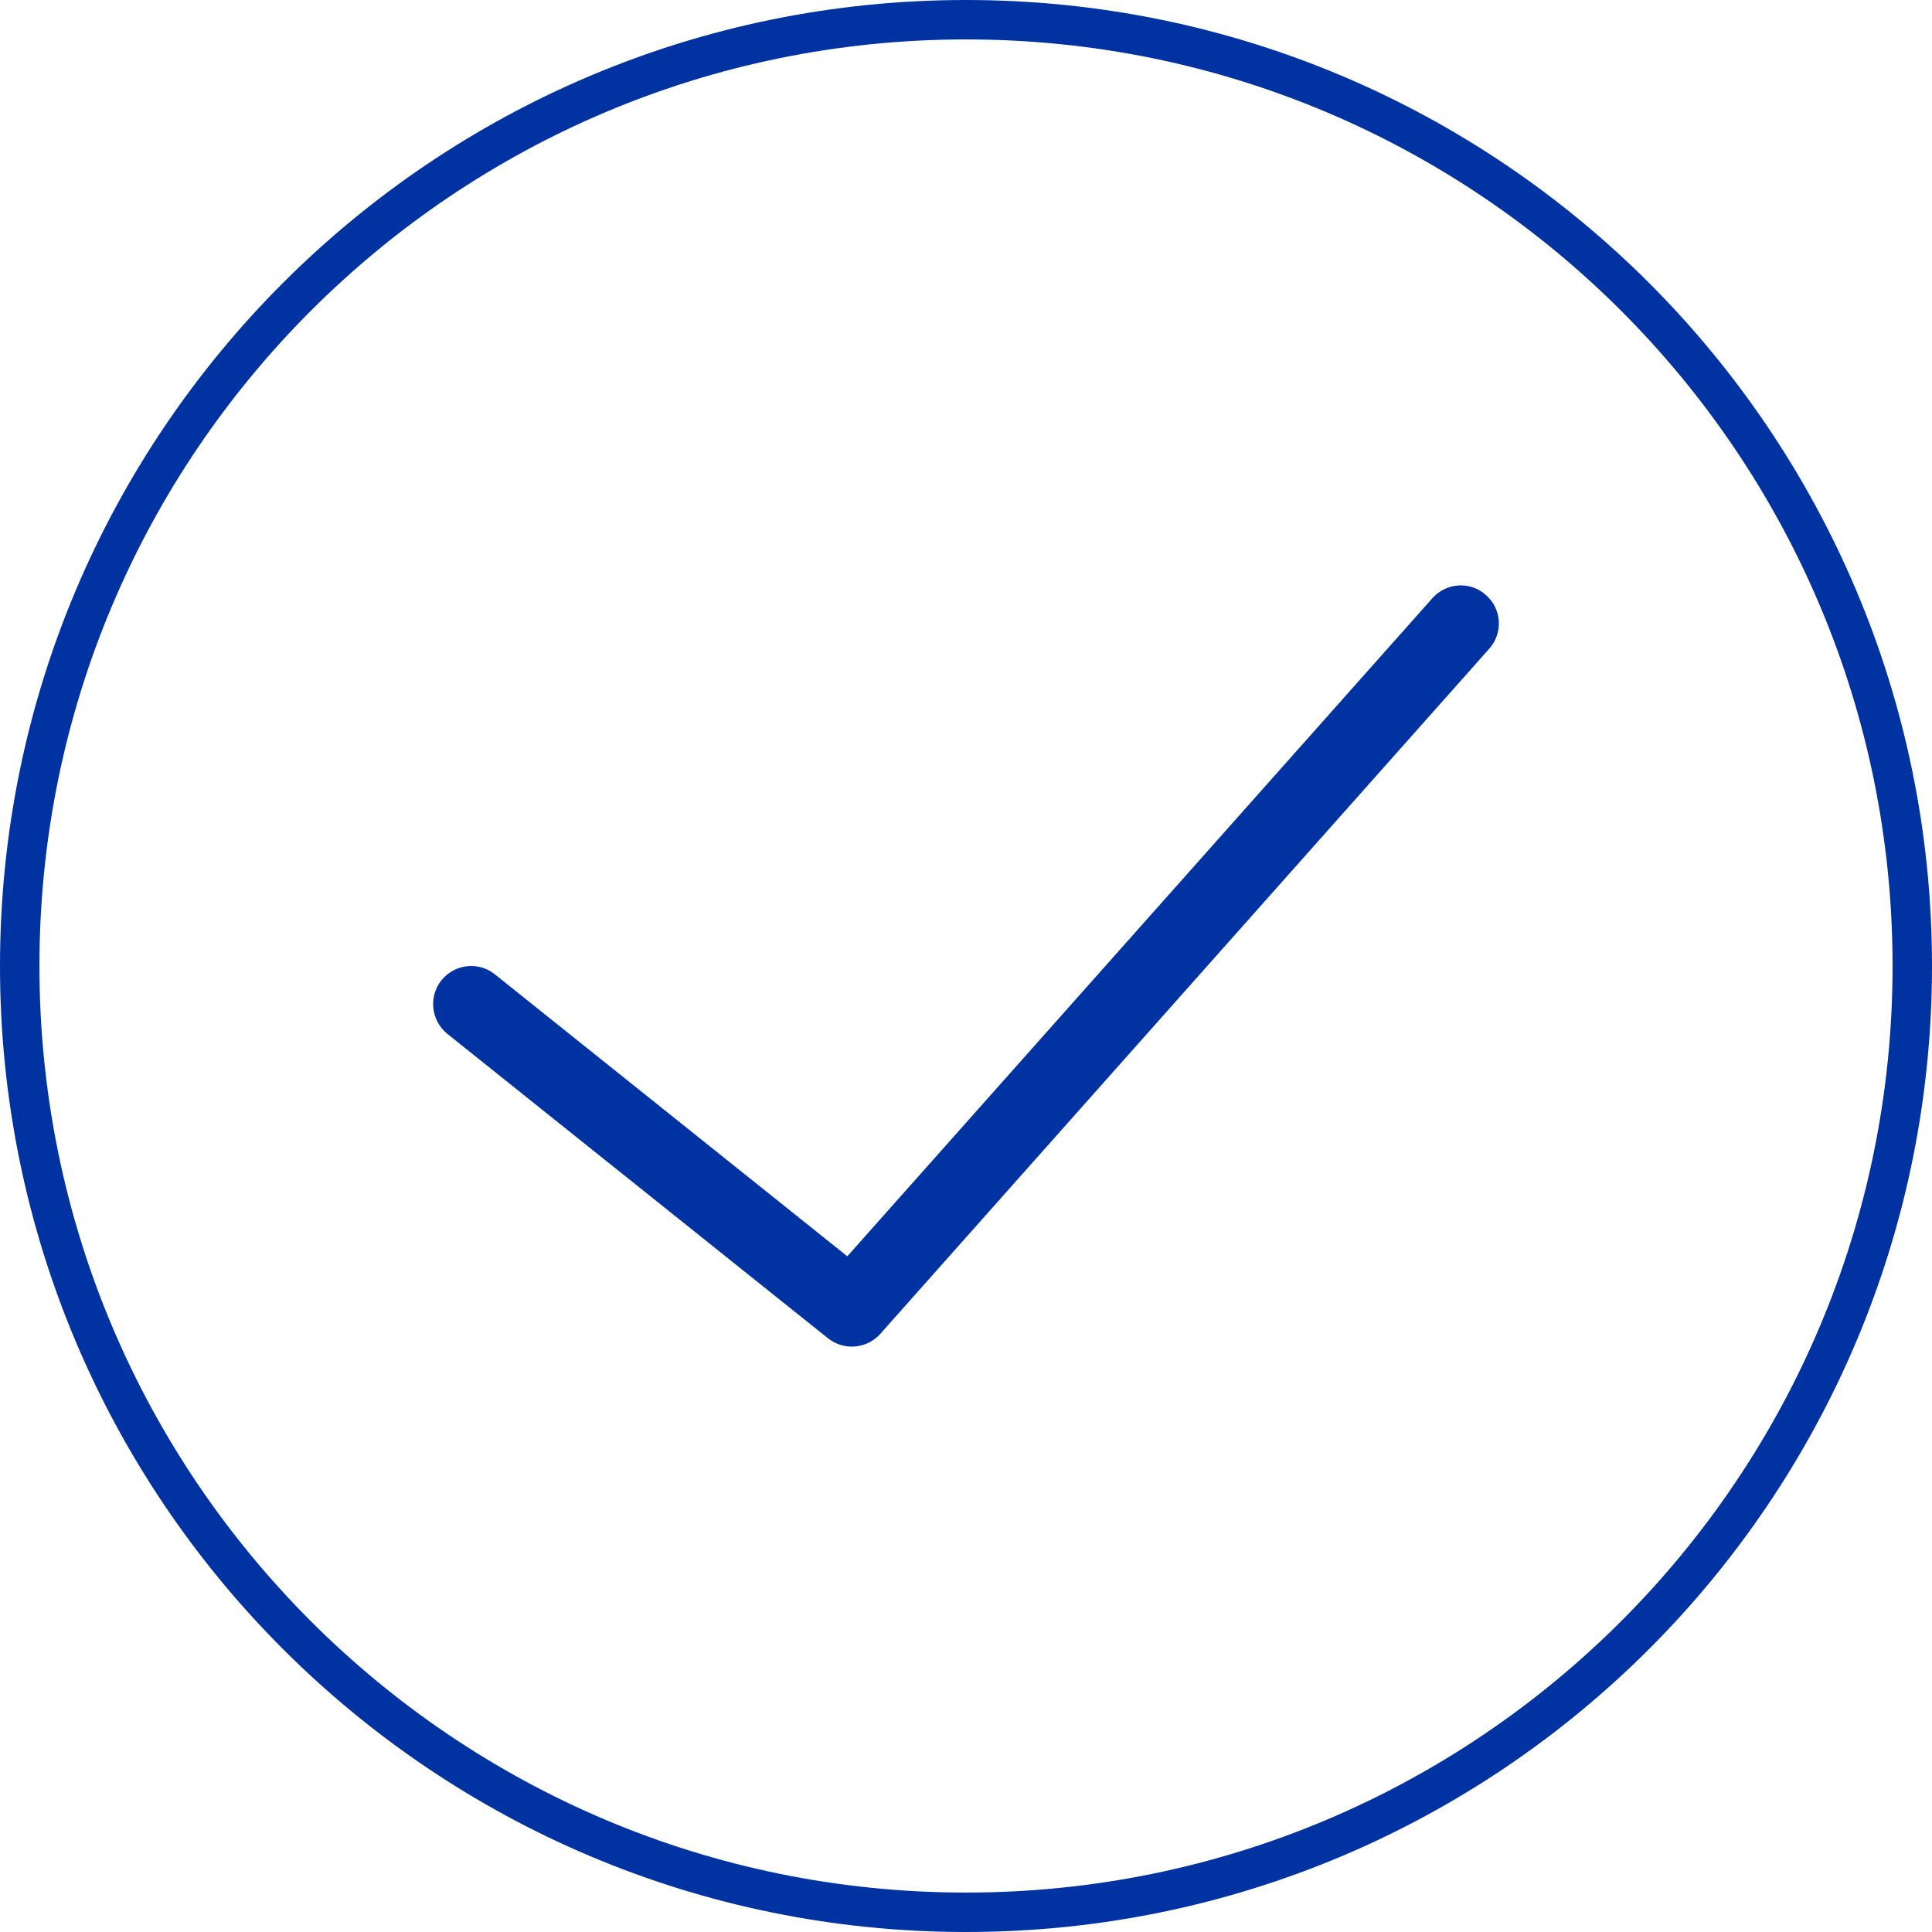
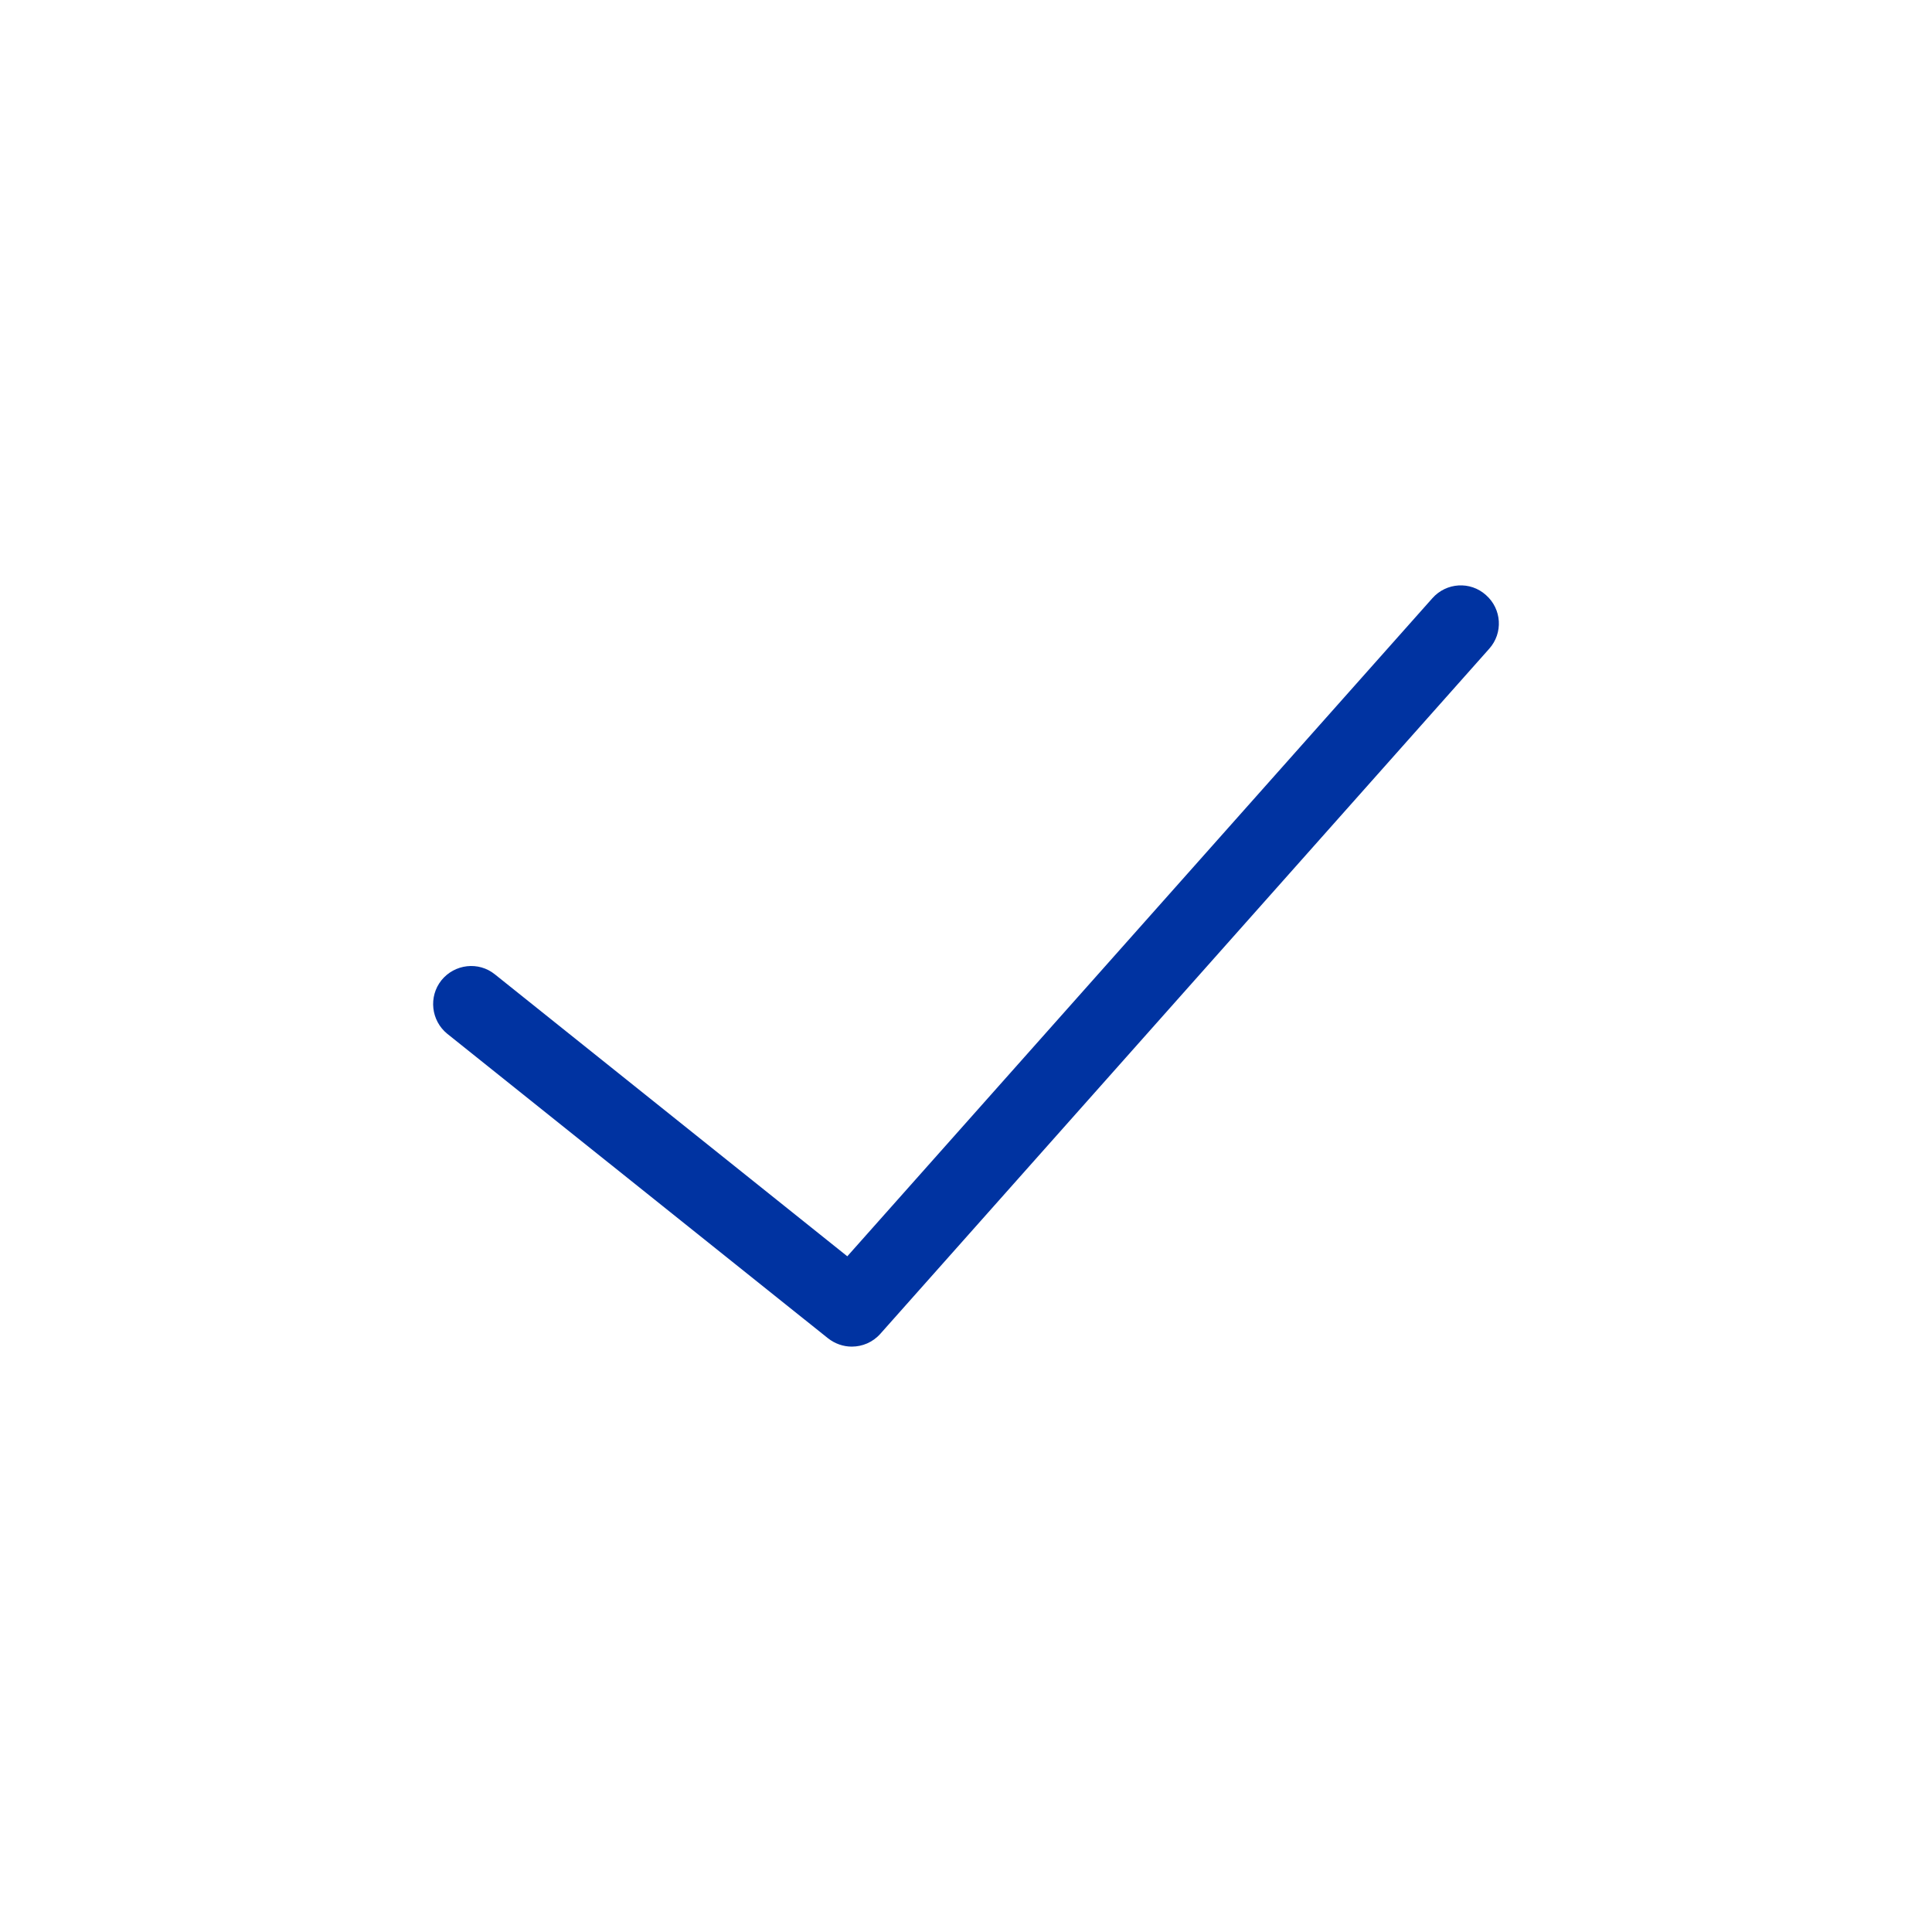
<svg xmlns="http://www.w3.org/2000/svg" version="1.1" id="Capa_1" x="0px" y="0px" viewBox="0 0 97.996 97.996" style="enable-background:new 0 0 97.996 97.996;" xml:space="preserve">
  <g>
    <g>
      <g>
-         <path style="fill:none;stroke:#0033A1;stroke-width:2;stroke-miterlimit:10;" d="M96.996,48.997     c0,26.509-21.49,47.999-47.998,47.999C22.49,96.996,1,75.505,1,48.997C1,22.489,22.49,1,48.998,1     C75.506,1,96.996,22.489,96.996,48.997z" />
-       </g>
+         </g>
      <g>
        <g>
          <path style="fill:#0033A1;" d="M72.651,30.346L42.977,63.723l-17.874-14.3c-0.828-0.671-2.044-0.529-2.715,0.302      c-0.659,0.83-0.526,2.044,0.302,2.715l19.305,15.439c0.36,0.282,0.784,0.425,1.207,0.425c0.538,0,1.067-0.217,1.453-0.652      l30.88-34.744c0.717-0.801,0.639-2.017-0.162-2.724C74.581,29.467,73.358,29.544,72.651,30.346L72.651,30.346z M72.651,30.346" />
        </g>
      </g>
    </g>
  </g>
  <g>
</g>
  <g>
</g>
  <g>
</g>
  <g>
</g>
  <g>
</g>
  <g>
</g>
  <g>
</g>
  <g>
</g>
  <g>
</g>
  <g>
</g>
  <g>
</g>
  <g>
</g>
  <g>
</g>
  <g>
</g>
  <g>
</g>
</svg>